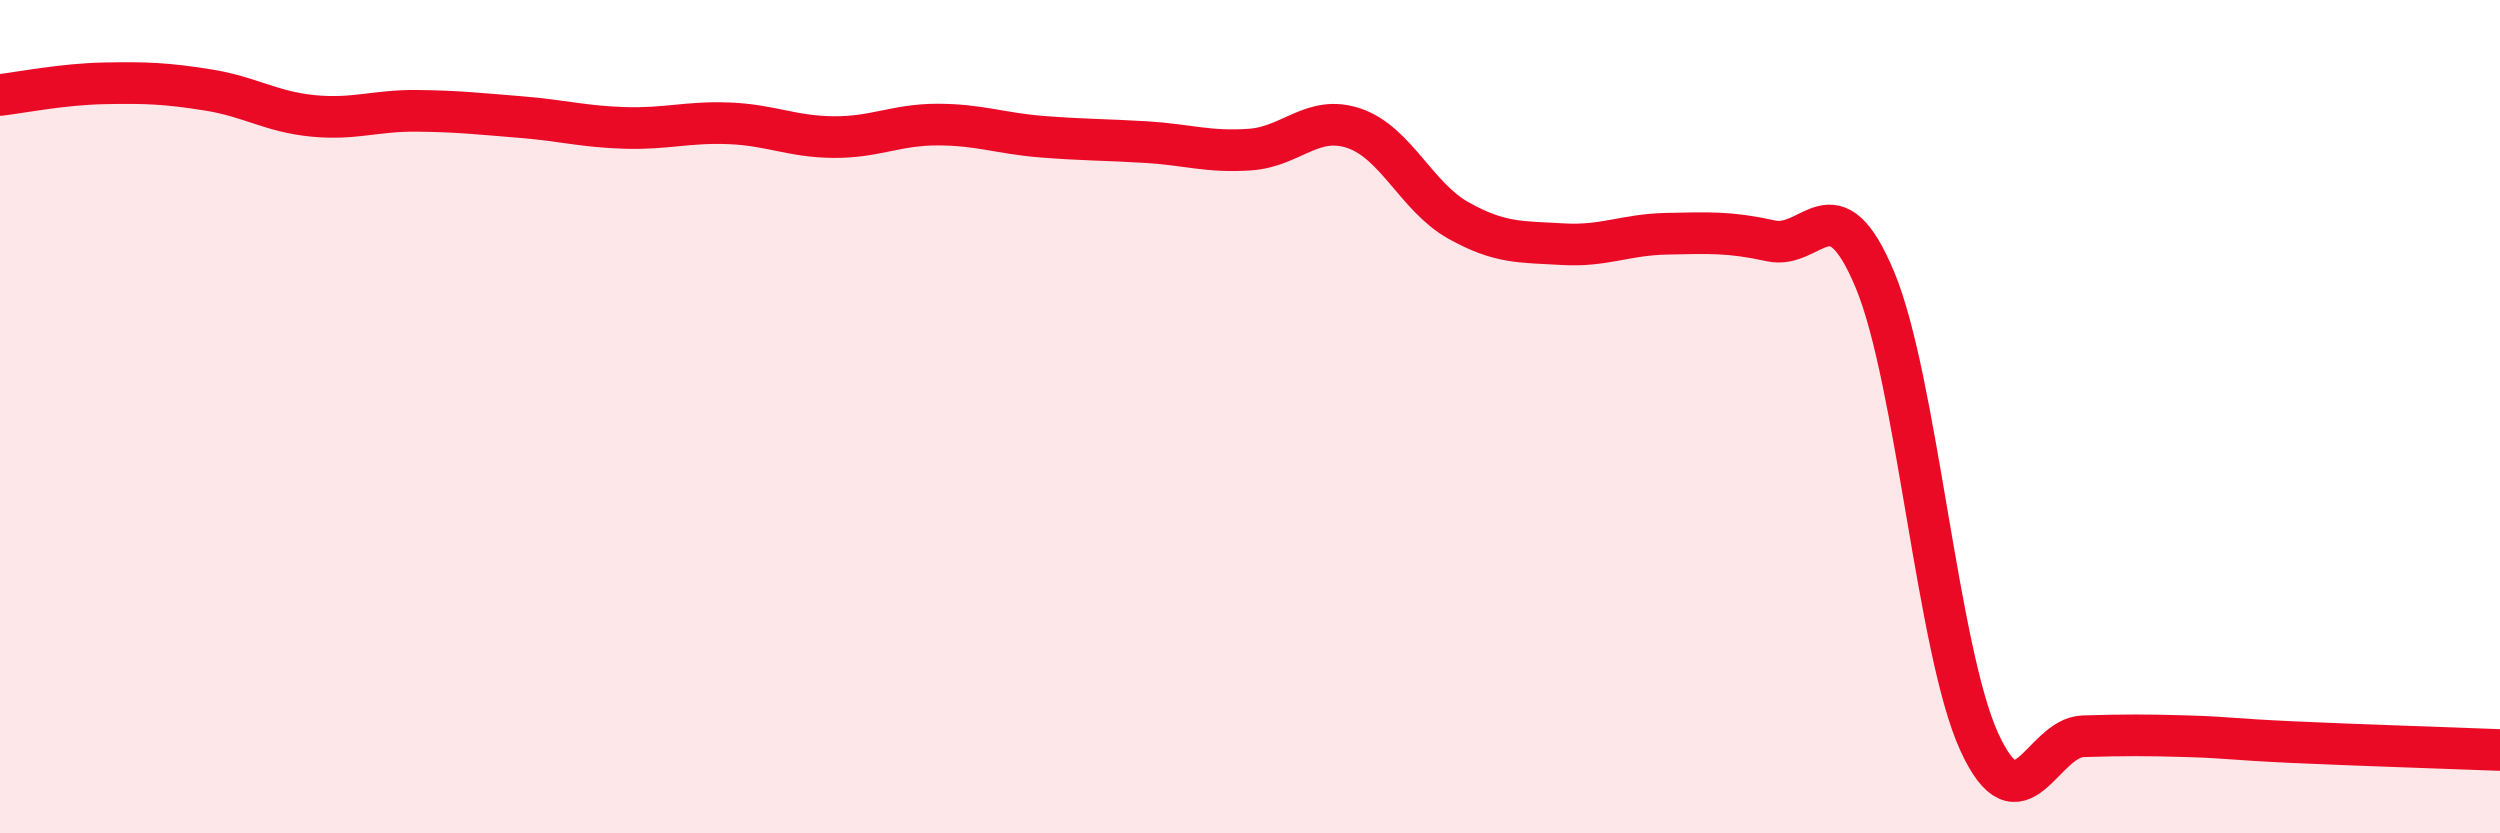
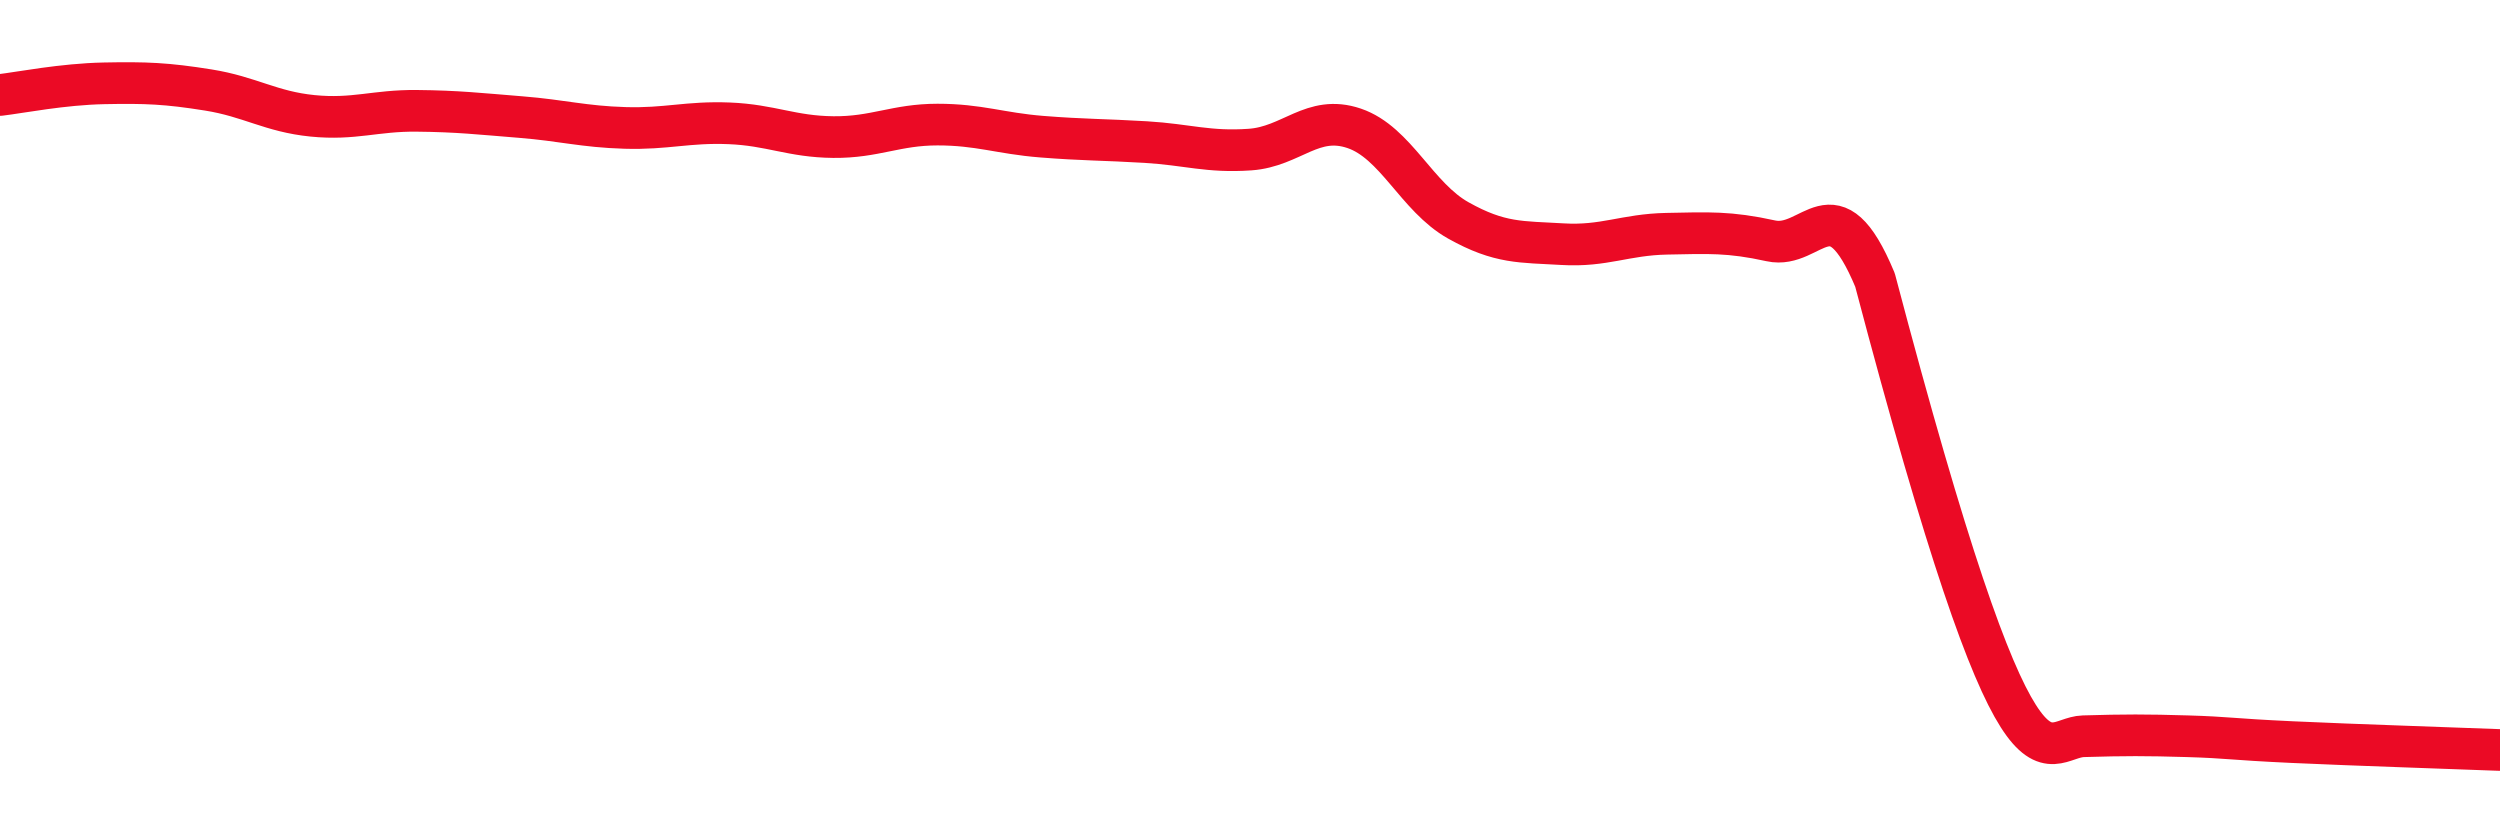
<svg xmlns="http://www.w3.org/2000/svg" width="60" height="20" viewBox="0 0 60 20">
-   <path d="M 0,2.28 C 0.5,2.22 1.5,2.02 2.5,2 C 3.5,1.98 4,2 5,2.16 C 6,2.32 6.5,2.68 7.5,2.78 C 8.5,2.88 9,2.65 10,2.66 C 11,2.67 11.5,2.73 12.5,2.81 C 13.5,2.89 14,3.04 15,3.07 C 16,3.1 16.5,2.92 17.5,2.96 C 18.5,3 19,3.28 20,3.29 C 21,3.3 21.5,2.99 22.5,2.99 C 23.5,2.99 24,3.2 25,3.28 C 26,3.36 26.5,3.35 27.5,3.41 C 28.5,3.47 29,3.66 30,3.59 C 31,3.52 31.5,2.74 32.5,3.08 C 33.5,3.42 34,4.73 35,5.29 C 36,5.85 36.5,5.8 37.5,5.86 C 38.5,5.92 39,5.63 40,5.61 C 41,5.59 41.5,5.56 42.5,5.78 C 43.5,6 44,4.32 45,6.72 C 46,9.12 46.5,15.61 47.5,17.8 C 48.5,19.99 49,17.7 50,17.67 C 51,17.64 51.5,17.64 52.5,17.67 C 53.5,17.7 53.5,17.74 55,17.81 C 56.5,17.88 59,17.96 60,18L60 20L0 20Z" fill="#EB0A25" opacity="0.1" stroke-linecap="round" stroke-linejoin="round" />
-   <path d="M 0,2.28 C 0.5,2.22 1.5,2.02 2.5,2 C 3.5,1.98 4,2 5,2.16 C 6,2.32 6.5,2.68 7.5,2.78 C 8.5,2.88 9,2.65 10,2.66 C 11,2.67 11.5,2.73 12.5,2.81 C 13.5,2.89 14,3.04 15,3.07 C 16,3.1 16.5,2.92 17.5,2.96 C 18.5,3 19,3.28 20,3.29 C 21,3.3 21.5,2.99 22.5,2.99 C 23.5,2.99 24,3.2 25,3.28 C 26,3.36 26.5,3.35 27.5,3.41 C 28.5,3.47 29,3.66 30,3.59 C 31,3.52 31.5,2.74 32.5,3.08 C 33.5,3.42 34,4.73 35,5.29 C 36,5.85 36.5,5.8 37.5,5.86 C 38.5,5.92 39,5.63 40,5.61 C 41,5.59 41.5,5.56 42.5,5.78 C 43.5,6 44,4.32 45,6.72 C 46,9.12 46.5,15.61 47.5,17.8 C 48.5,19.99 49,17.7 50,17.67 C 51,17.64 51.5,17.64 52.5,17.67 C 53.5,17.7 53.5,17.74 55,17.81 C 56.5,17.88 59,17.96 60,18" stroke="#EB0A25" stroke-width="1" fill="none" stroke-linecap="round" stroke-linejoin="round" />
+   <path d="M 0,2.28 C 0.5,2.22 1.5,2.02 2.5,2 C 3.5,1.98 4,2 5,2.16 C 6,2.32 6.5,2.68 7.5,2.78 C 8.5,2.88 9,2.65 10,2.66 C 11,2.67 11.5,2.73 12.5,2.81 C 13.5,2.89 14,3.04 15,3.07 C 16,3.1 16.5,2.92 17.5,2.96 C 18.5,3 19,3.28 20,3.29 C 21,3.3 21.5,2.99 22.5,2.99 C 23.5,2.99 24,3.2 25,3.28 C 26,3.36 26.5,3.35 27.5,3.41 C 28.5,3.47 29,3.66 30,3.59 C 31,3.52 31.5,2.74 32.5,3.08 C 33.5,3.42 34,4.73 35,5.29 C 36,5.85 36.5,5.8 37.5,5.86 C 38.5,5.92 39,5.63 40,5.61 C 41,5.59 41.5,5.56 42.5,5.78 C 43.5,6 44,4.32 45,6.72 C 48.5,19.99 49,17.7 50,17.67 C 51,17.64 51.5,17.64 52.5,17.67 C 53.5,17.7 53.5,17.74 55,17.81 C 56.5,17.88 59,17.96 60,18" stroke="#EB0A25" stroke-width="1" fill="none" stroke-linecap="round" stroke-linejoin="round" />
</svg>